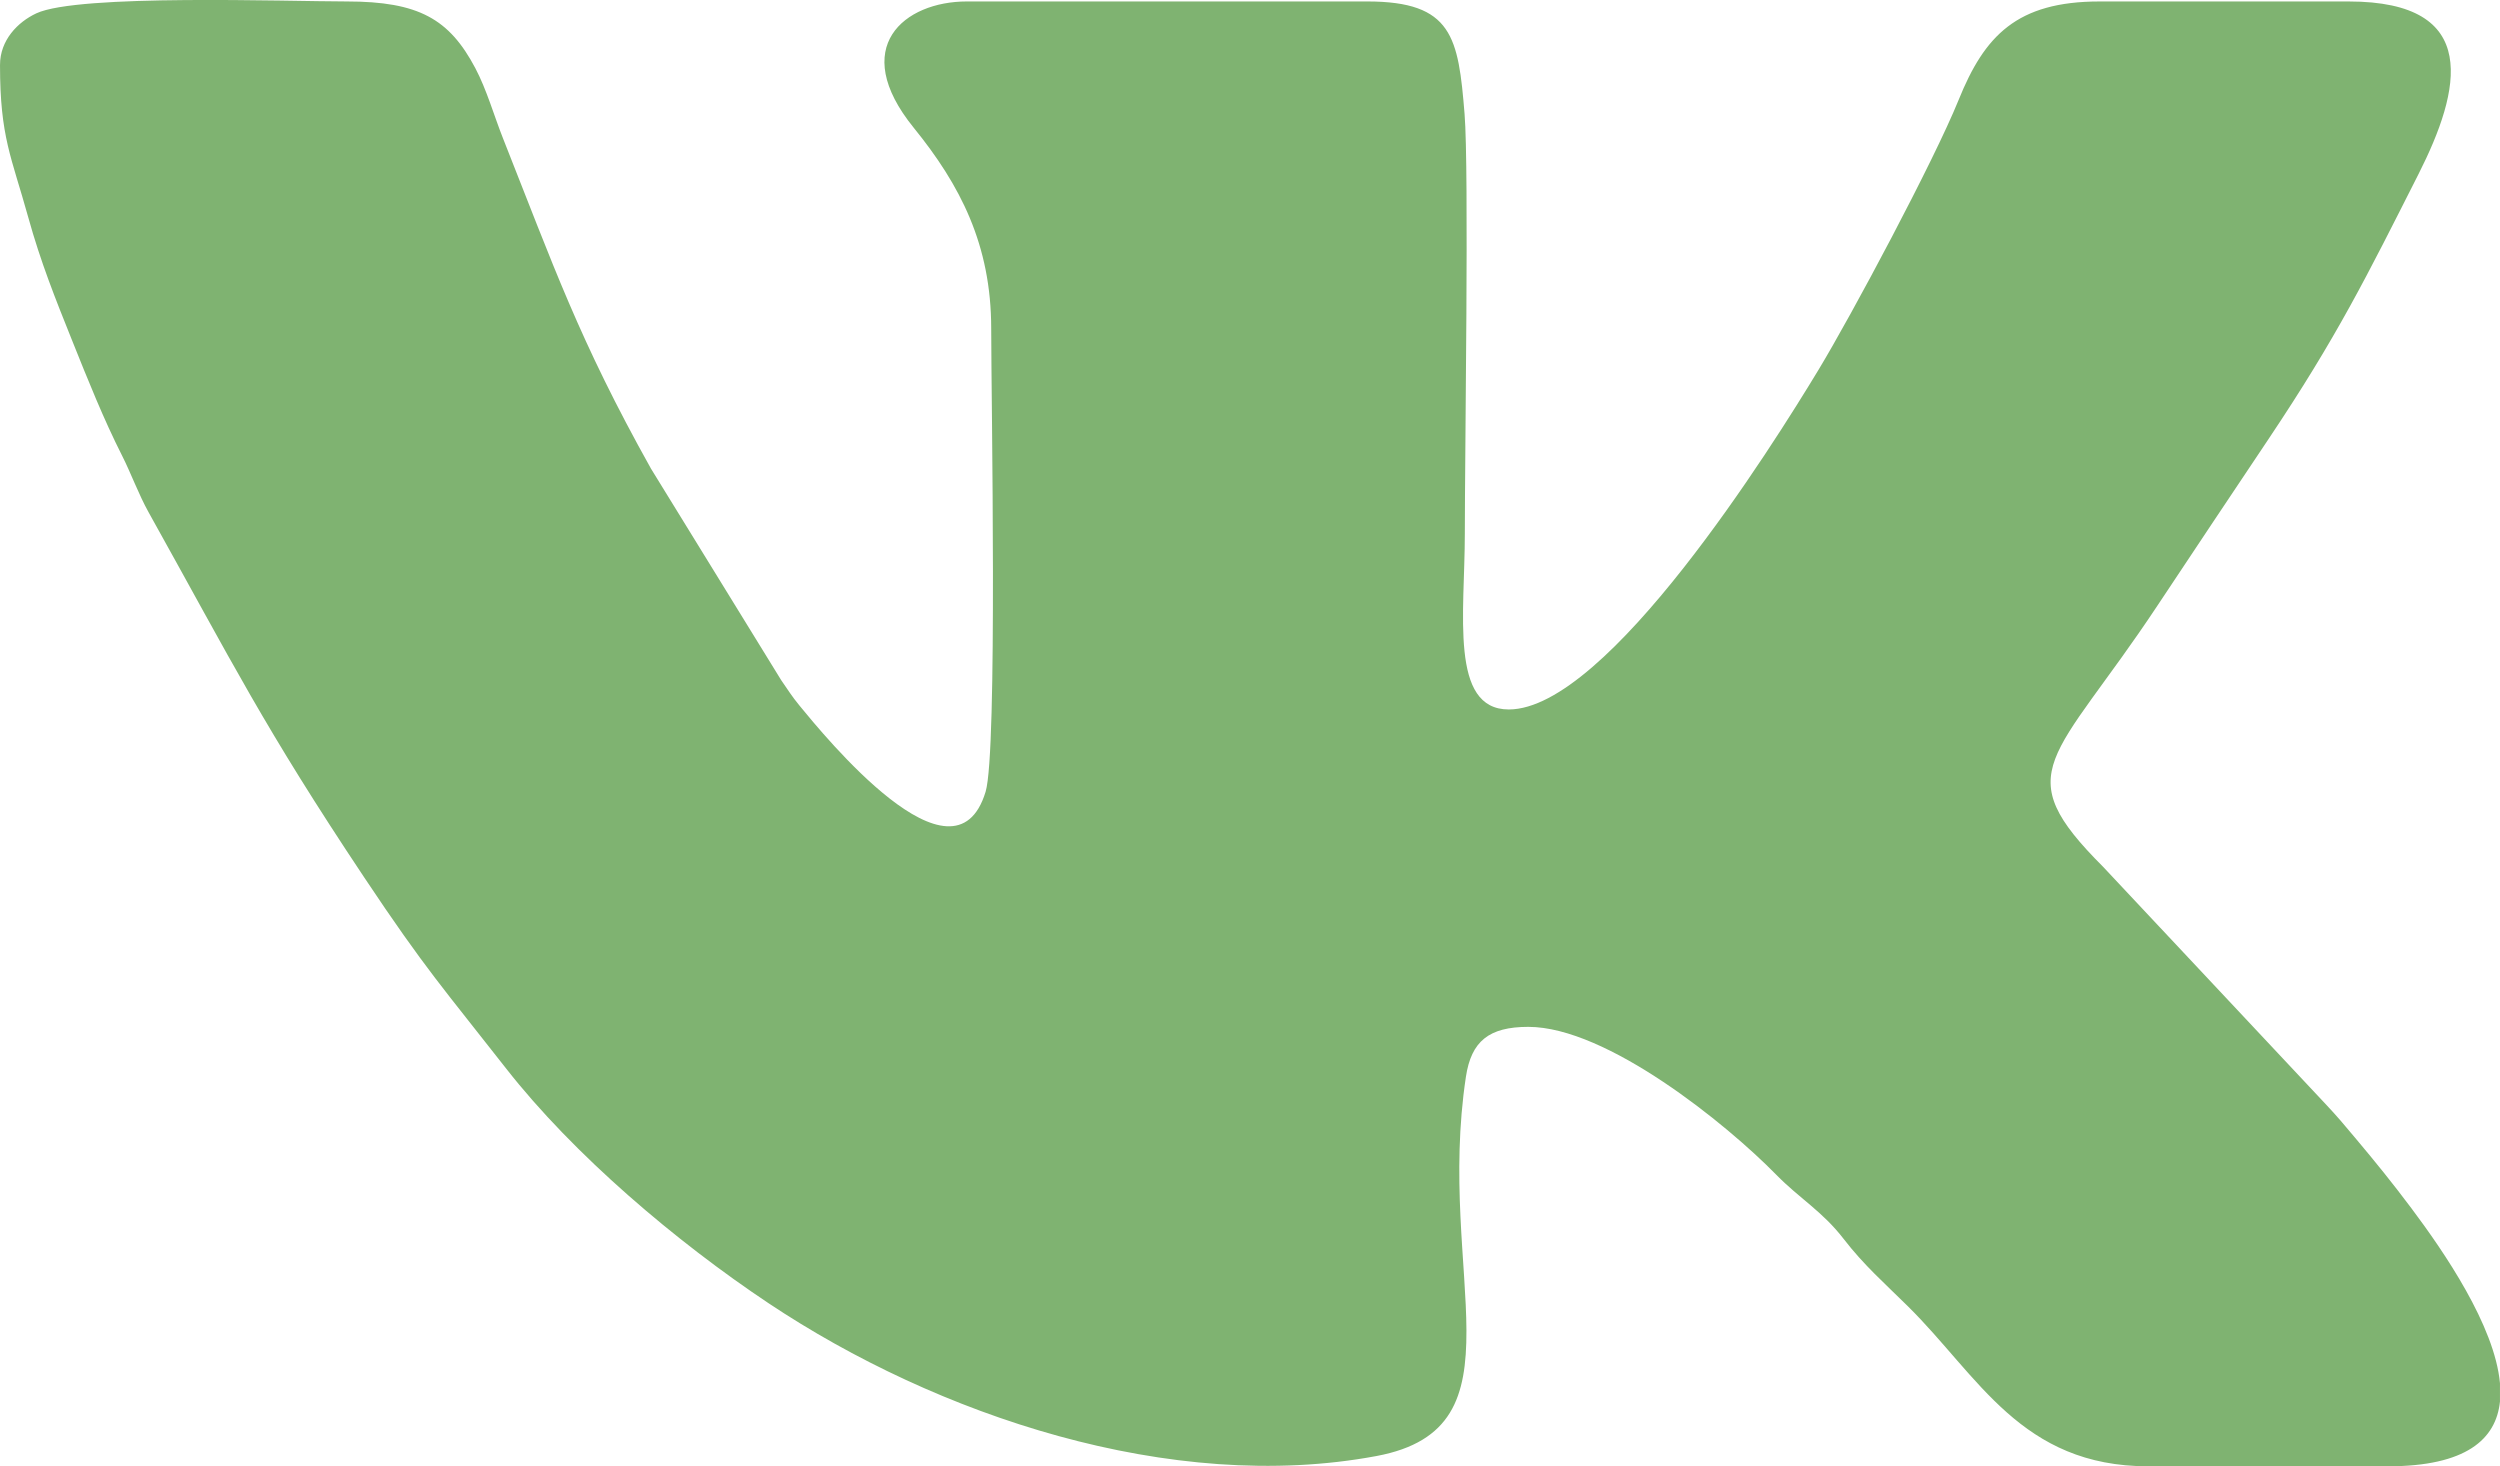
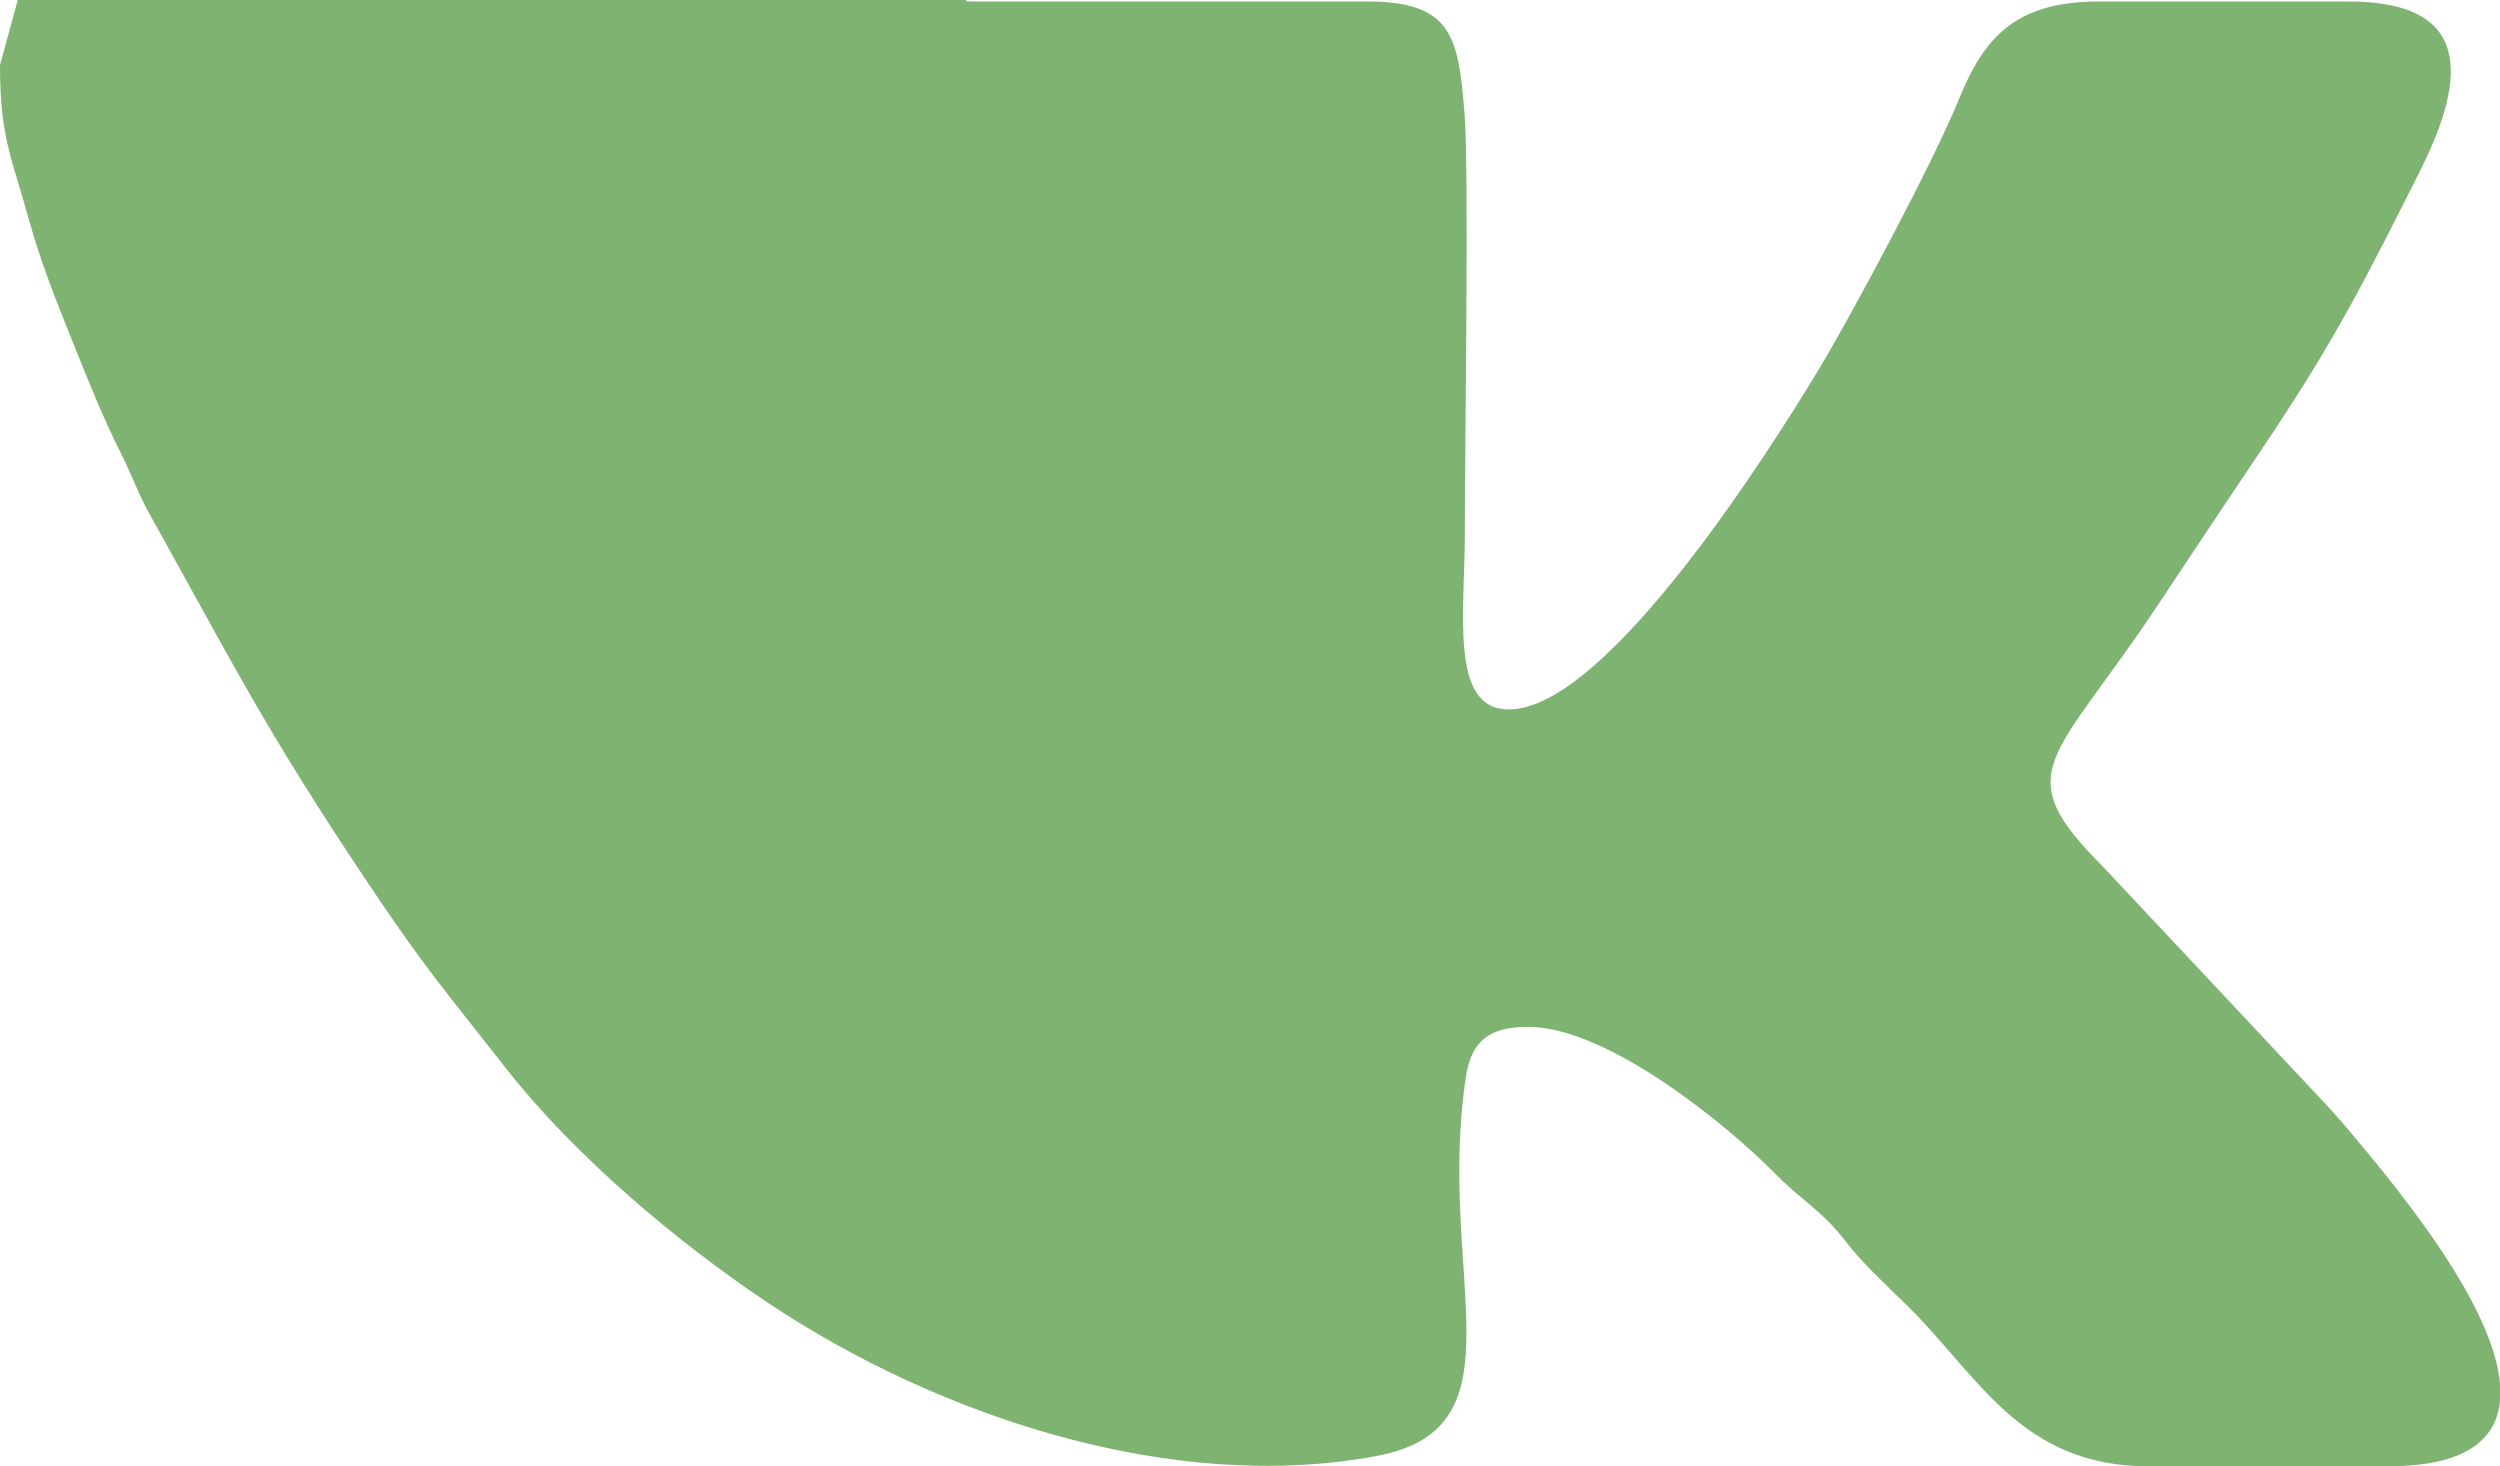
<svg xmlns="http://www.w3.org/2000/svg" xml:space="preserve" width="135.45mm" height="79.445mm" version="1.1" style="shape-rendering:geometricPrecision; text-rendering:geometricPrecision; image-rendering:optimizeQuality; fill-rule:evenodd; clip-rule:evenodd" viewBox="0 0 3764.17 2207.8">
  <defs>
    <style type="text/css"> .fil0 {fill:#7FB371} </style>
  </defs>
  <g id="Слой_x0020_1">
-     <path class="fil0" d="M-0 97.81c0,108.82 17.24,138.18 42.55,229.47 18.68,67.38 40.72,122.25 65.61,184.35 24.44,60.96 47.82,119.5 75.61,174.36 13.36,26.38 25.02,58.51 39.85,85.13 128.13,229.94 173.16,322.51 324.82,550.05 92.56,138.87 121.05,169.25 213.02,286.91 102.29,130.87 256.98,261.66 395.73,354.16 253.07,168.71 606.08,287.94 915.27,230.09 227.09,-42.49 89.39,-271.07 134.73,-571.05 8.1,-53.59 34.72,-75.15 93.94,-75.15 118.28,0 298.62,146.39 373.09,222.41 35.77,36.51 69.38,54.98 101.68,96.82 30.81,39.9 61.83,66.92 96.9,101.6 106.41,105.21 170.26,240.84 362.02,240.84l360.24 0c118.1,0 163.23,-40.74 169.09,-97.5l0 -27.55c-7.88,-86.86 -84.46,-198.29 -133.39,-263.54 -29.28,-39.03 -53.25,-68.61 -84.89,-106.26 -18.61,-22.15 -25.04,-30.06 -44.61,-50.97l-334.45 -356.63c-145.22,-145.18 -74.78,-157.83 81.25,-392.95 56.98,-85.86 109.85,-165.03 167.66,-251.4 103.35,-154.42 147.62,-244.39 225.87,-399.04 63.68,-125.85 95.63,-259.74 -105.34,-259.74l-374.95 0c-124.97,0 -173.3,51.96 -212.18,148.07 -37.56,92.86 -161.93,325.41 -211.02,406.53 -69.64,115.09 -318,511.42 -466.38,511.42 -89.46,0 -66.17,-145.22 -66.17,-264.67 0,-120.93 6.38,-548.69 -0.38,-631.88 -9.4,-115.67 -17.99,-169.48 -146.65,-169.48l-602.85 0c-93.97,0 -178.58,68.5 -79.89,190.17 69.76,86 116.65,175.88 116.65,302.41 0,104.44 9.79,637.26 -8.44,697.34 -47.43,156.36 -243.54,-85.19 -280.04,-129.5 -12.23,-14.84 -17.52,-23.95 -27.71,-38.46l-196.09 -318.54c-108.37,-193.91 -146.67,-305.32 -222.9,-497.58 -13.28,-33.47 -24.47,-73.1 -41.59,-105.44 -39.08,-73.84 -84.97,-100.4 -193.67,-100.4 -87.72,0 -404.53,-11.56 -467.33,17.89 -28.1,13.18 -54.65,40.4 -54.65,77.68z" />
+     <path class="fil0" d="M-0 97.81c0,108.82 17.24,138.18 42.55,229.47 18.68,67.38 40.72,122.25 65.61,184.35 24.44,60.96 47.82,119.5 75.61,174.36 13.36,26.38 25.02,58.51 39.85,85.13 128.13,229.94 173.16,322.51 324.82,550.05 92.56,138.87 121.05,169.25 213.02,286.91 102.29,130.87 256.98,261.66 395.73,354.16 253.07,168.71 606.08,287.94 915.27,230.09 227.09,-42.49 89.39,-271.07 134.73,-571.05 8.1,-53.59 34.72,-75.15 93.94,-75.15 118.28,0 298.62,146.39 373.09,222.41 35.77,36.51 69.38,54.98 101.68,96.82 30.81,39.9 61.83,66.92 96.9,101.6 106.41,105.21 170.26,240.84 362.02,240.84l360.24 0c118.1,0 163.23,-40.74 169.09,-97.5l0 -27.55c-7.88,-86.86 -84.46,-198.29 -133.39,-263.54 -29.28,-39.03 -53.25,-68.61 -84.89,-106.26 -18.61,-22.15 -25.04,-30.06 -44.61,-50.97l-334.45 -356.63c-145.22,-145.18 -74.78,-157.83 81.25,-392.95 56.98,-85.86 109.85,-165.03 167.66,-251.4 103.35,-154.42 147.62,-244.39 225.87,-399.04 63.68,-125.85 95.63,-259.74 -105.34,-259.74l-374.95 0c-124.97,0 -173.3,51.96 -212.18,148.07 -37.56,92.86 -161.93,325.41 -211.02,406.53 -69.64,115.09 -318,511.42 -466.38,511.42 -89.46,0 -66.17,-145.22 -66.17,-264.67 0,-120.93 6.38,-548.69 -0.38,-631.88 -9.4,-115.67 -17.99,-169.48 -146.65,-169.48l-602.85 0l-196.09 -318.54c-108.37,-193.91 -146.67,-305.32 -222.9,-497.58 -13.28,-33.47 -24.47,-73.1 -41.59,-105.44 -39.08,-73.84 -84.97,-100.4 -193.67,-100.4 -87.72,0 -404.53,-11.56 -467.33,17.89 -28.1,13.18 -54.65,40.4 -54.65,77.68z" />
  </g>
</svg>